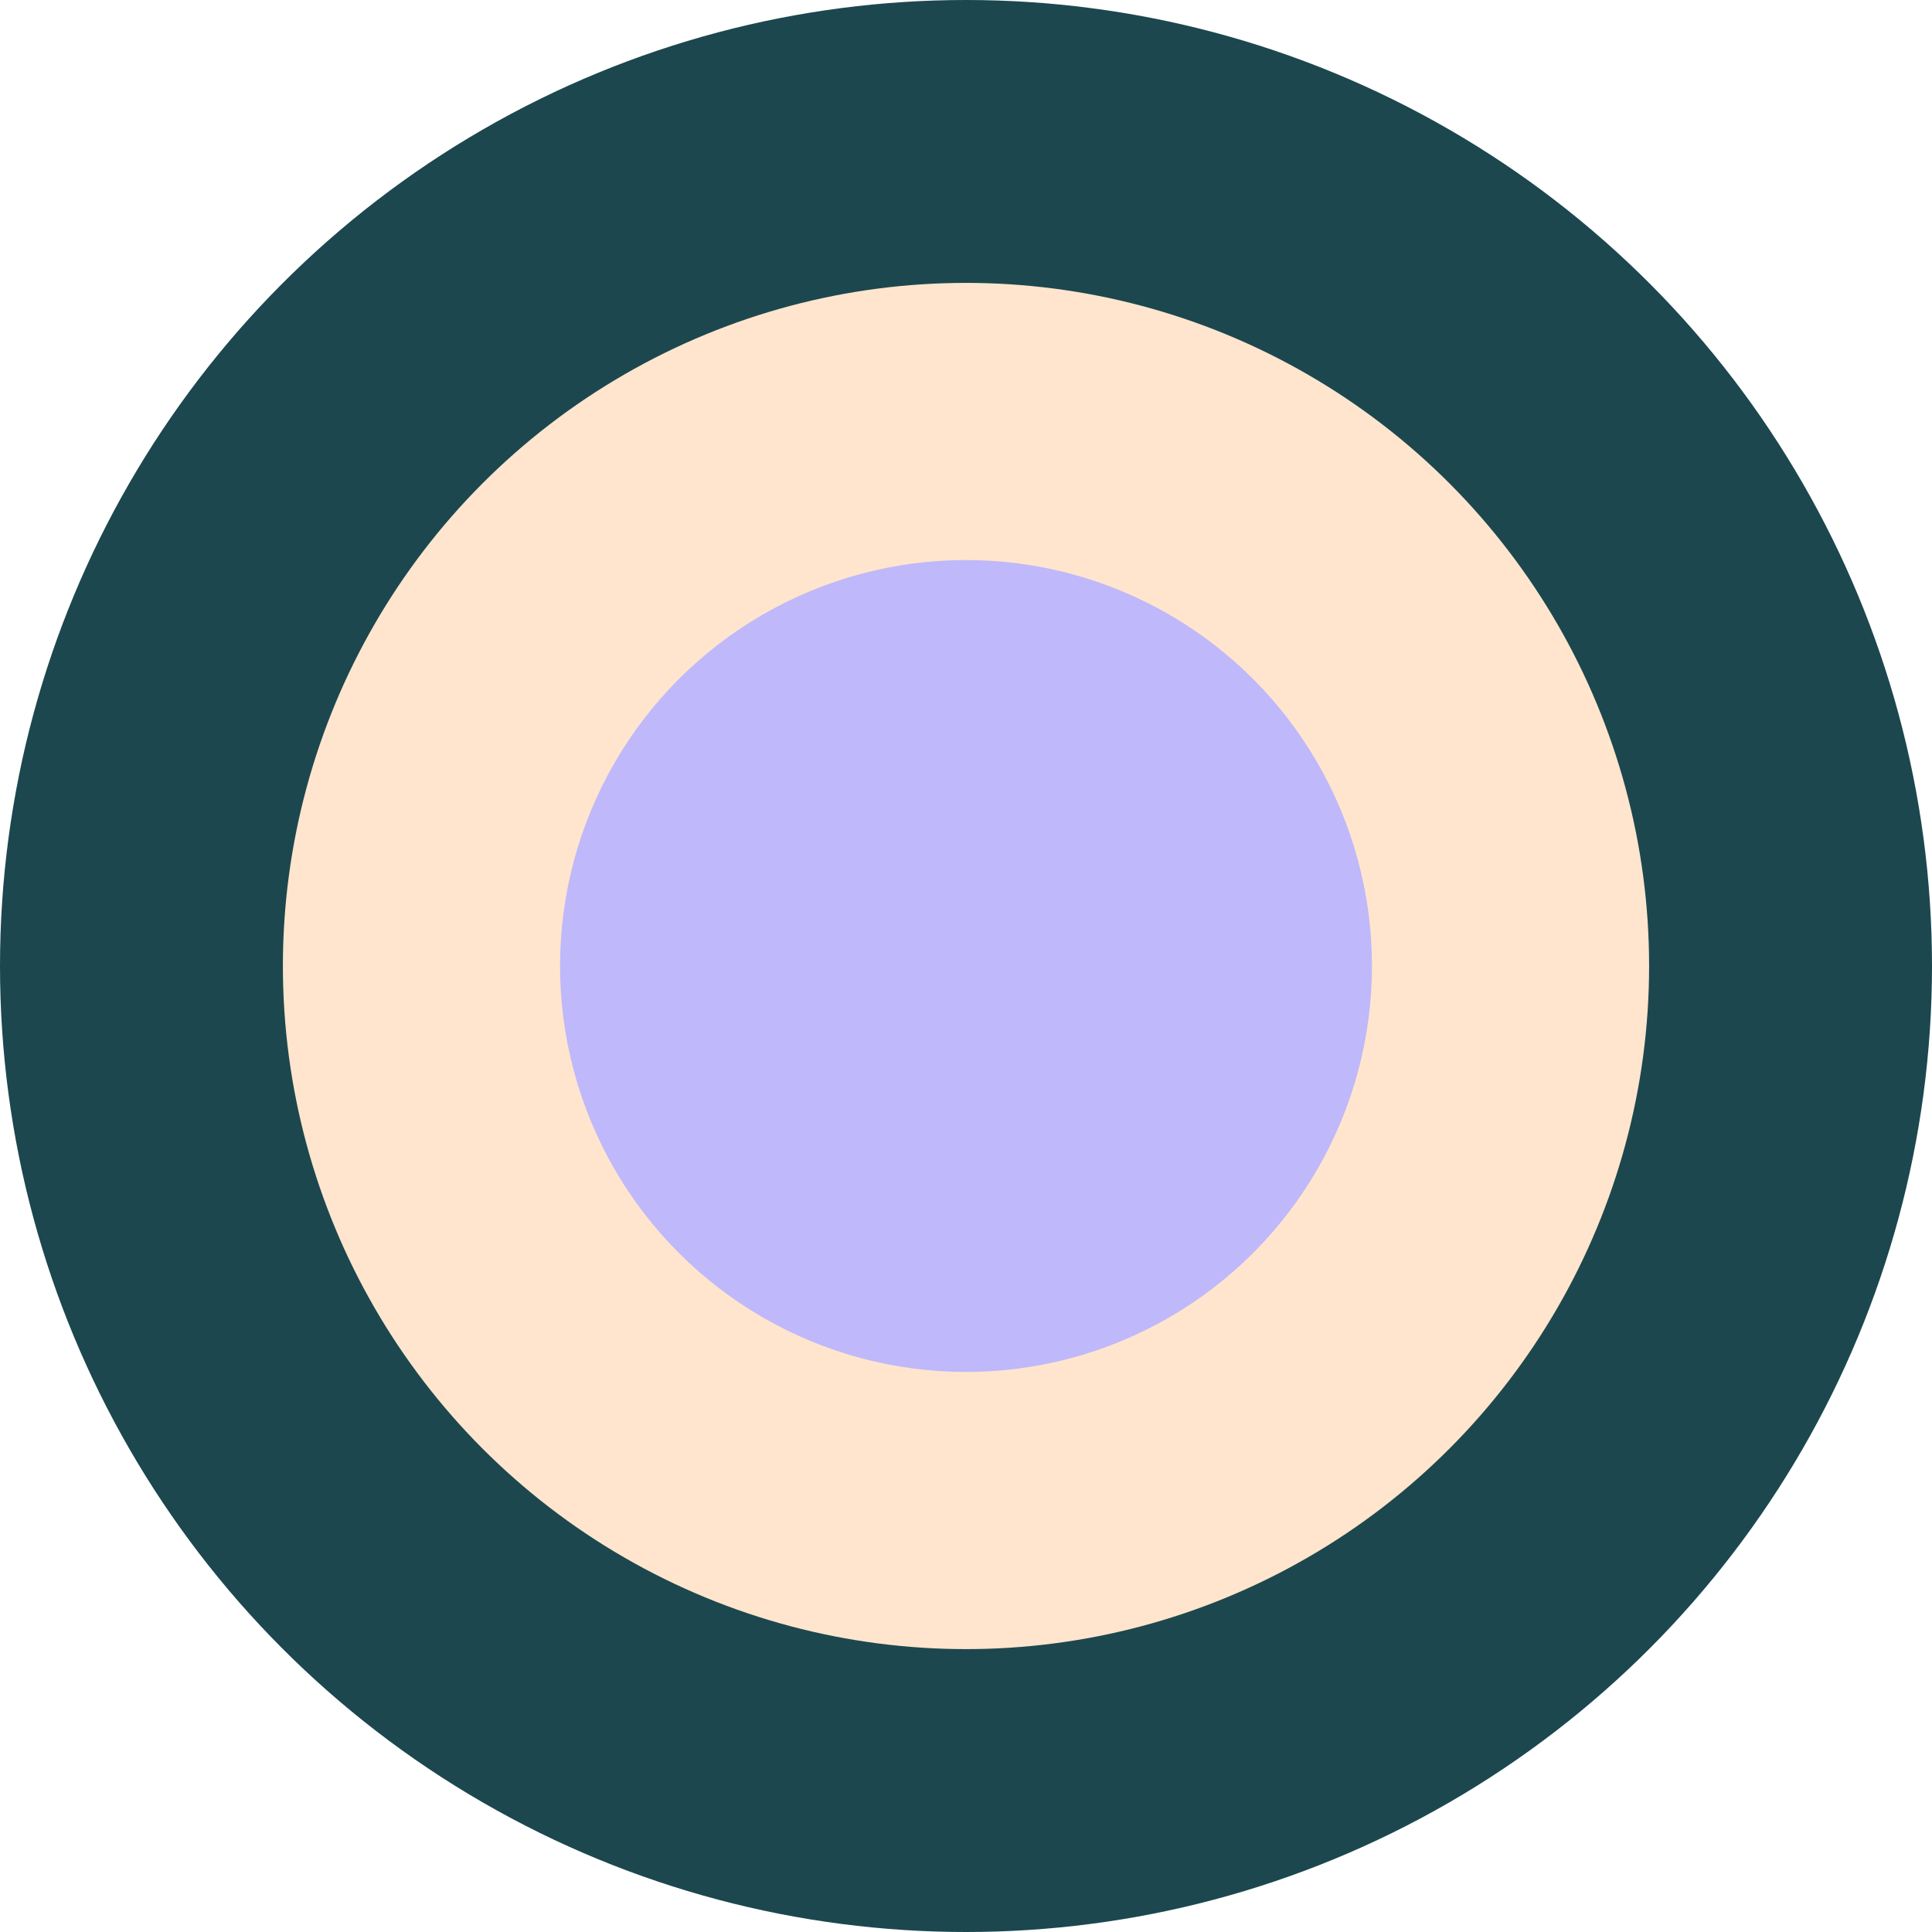
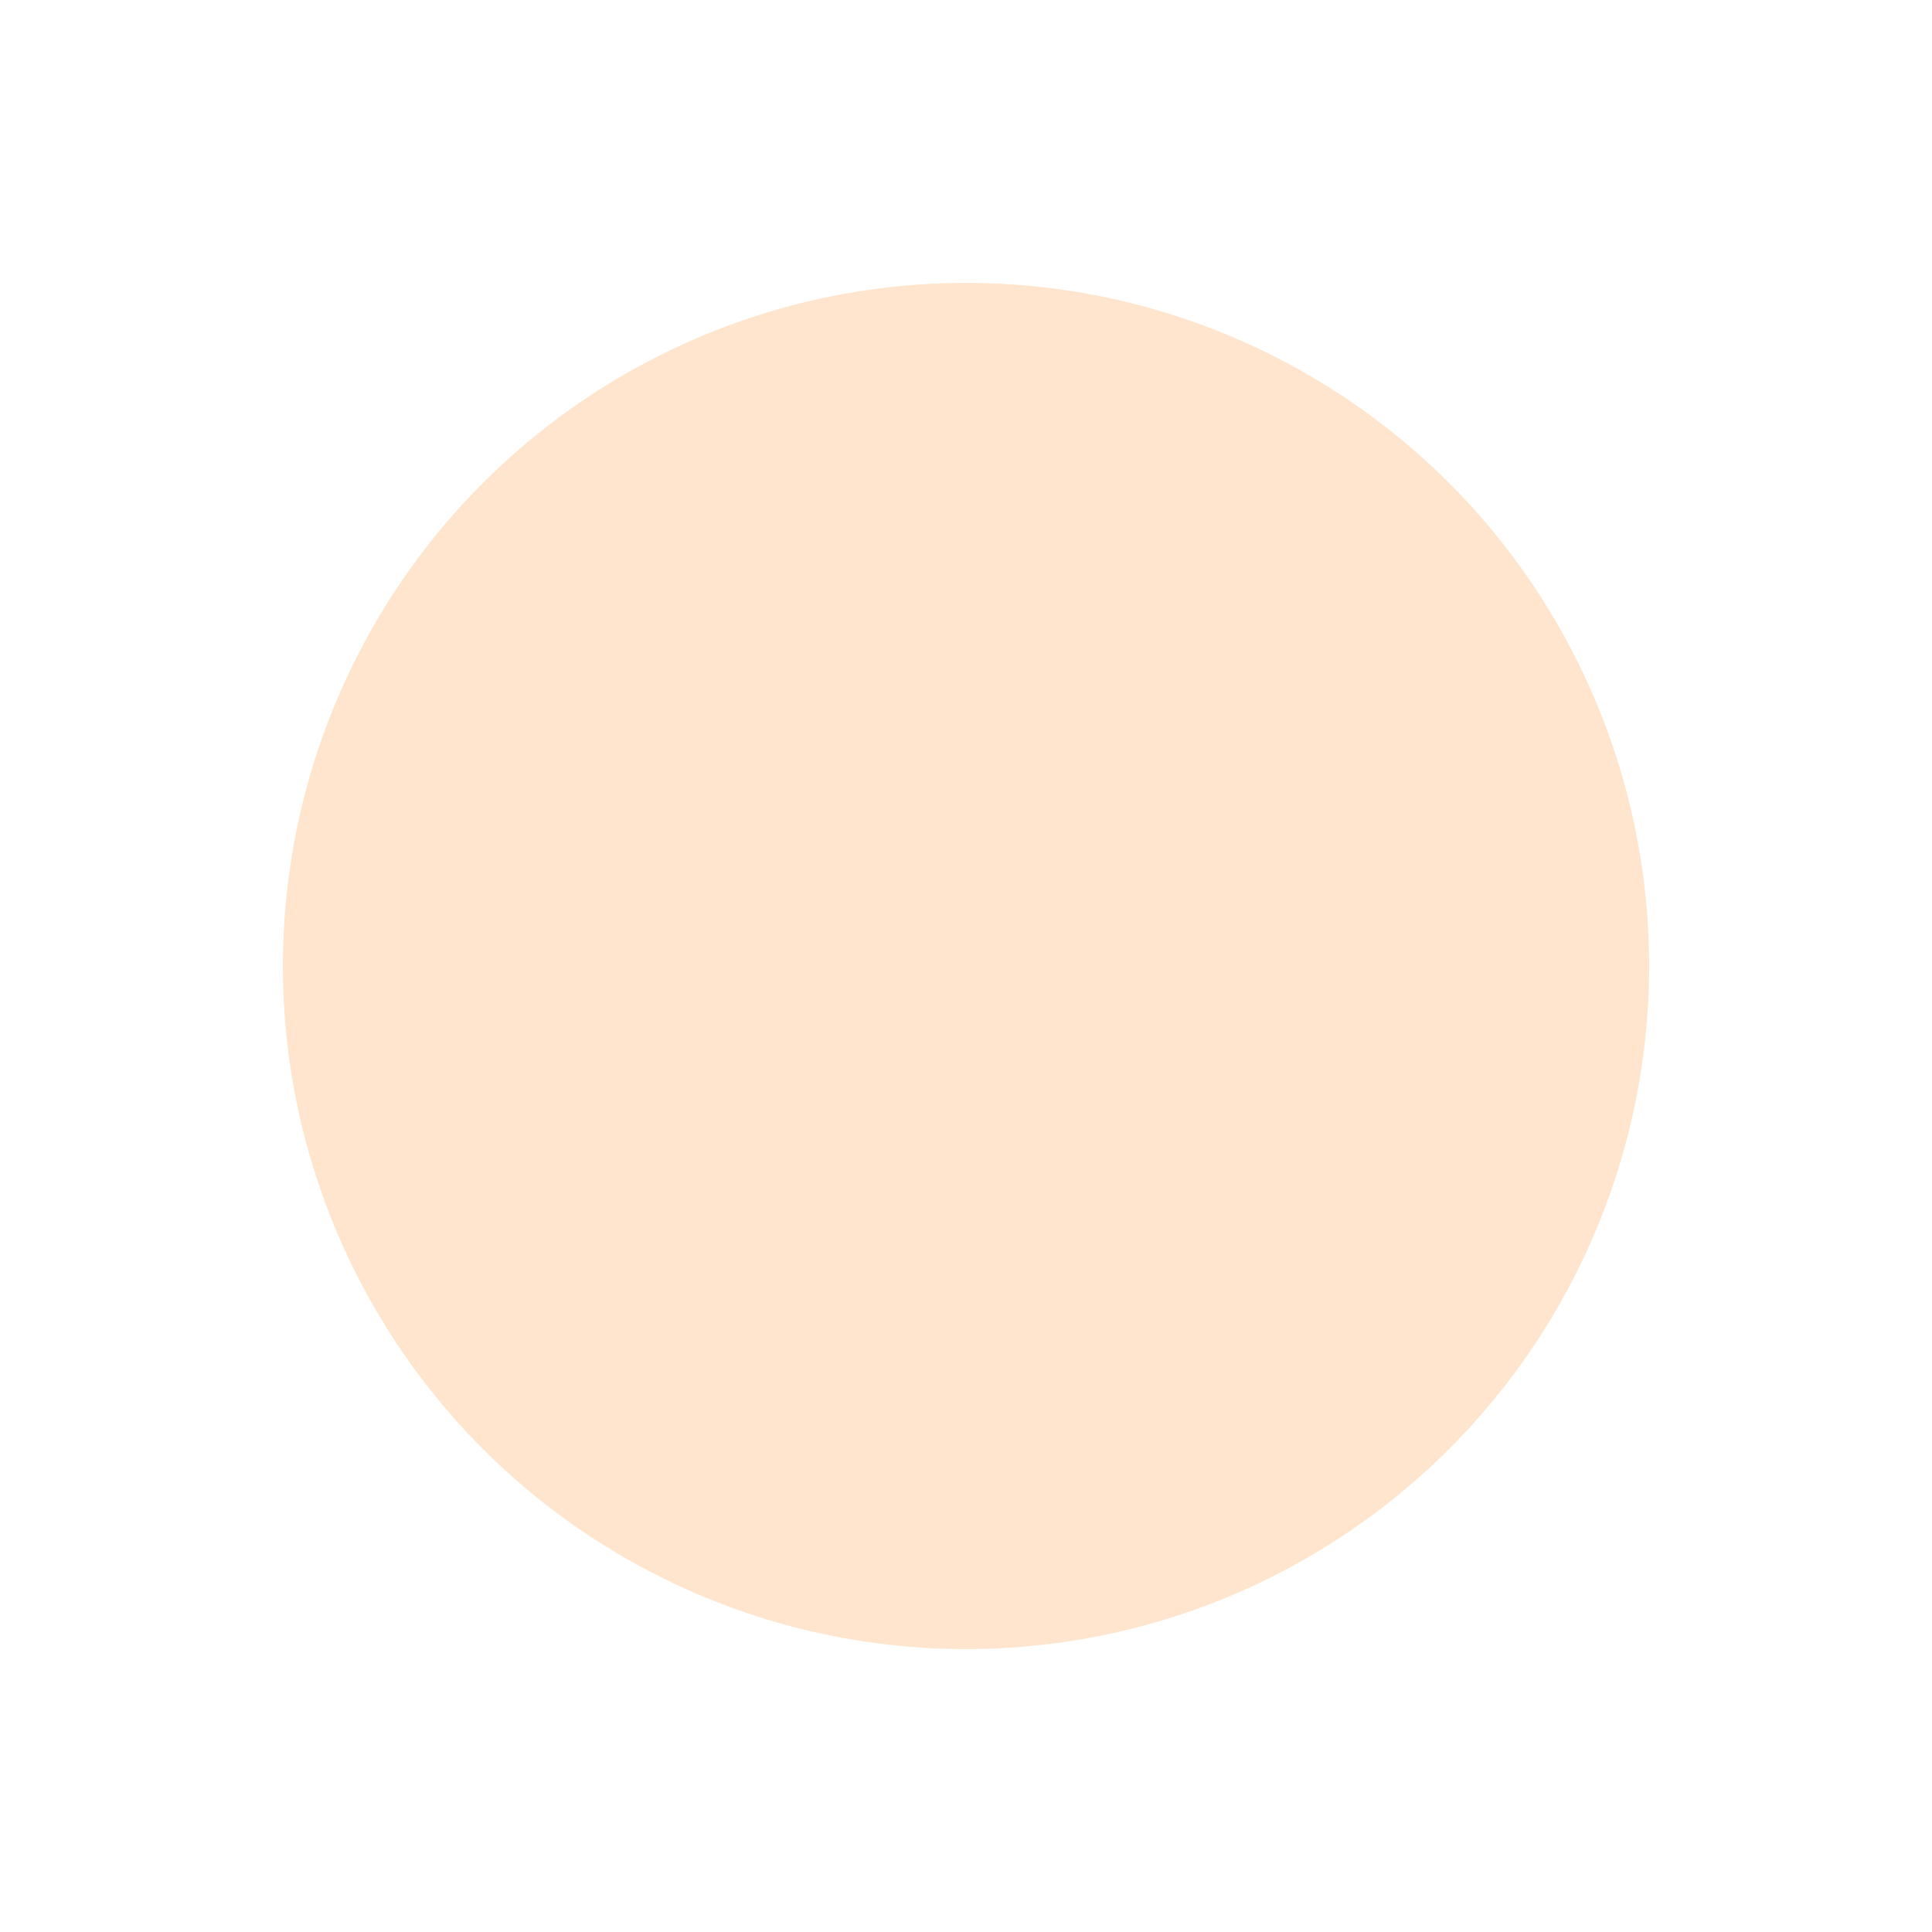
<svg xmlns="http://www.w3.org/2000/svg" id="Layer_1" data-name="Layer 1" viewBox="0 0 104.56 104.56">
  <defs>
    <style>
      .cls-1 {
        fill: #bfb8fa;
      }

      .cls-2 {
        fill: #ffe5cd;
      }

      .cls-3 {
        fill: #1c474f;
      }
    </style>
  </defs>
-   <circle class="cls-3" cx="52.28" cy="52.28" r="52.28" />
  <circle class="cls-2" cx="52.28" cy="52.28" r="36.97" />
-   <circle class="cls-1" cx="52.28" cy="52.28" r="21.97" />
</svg>